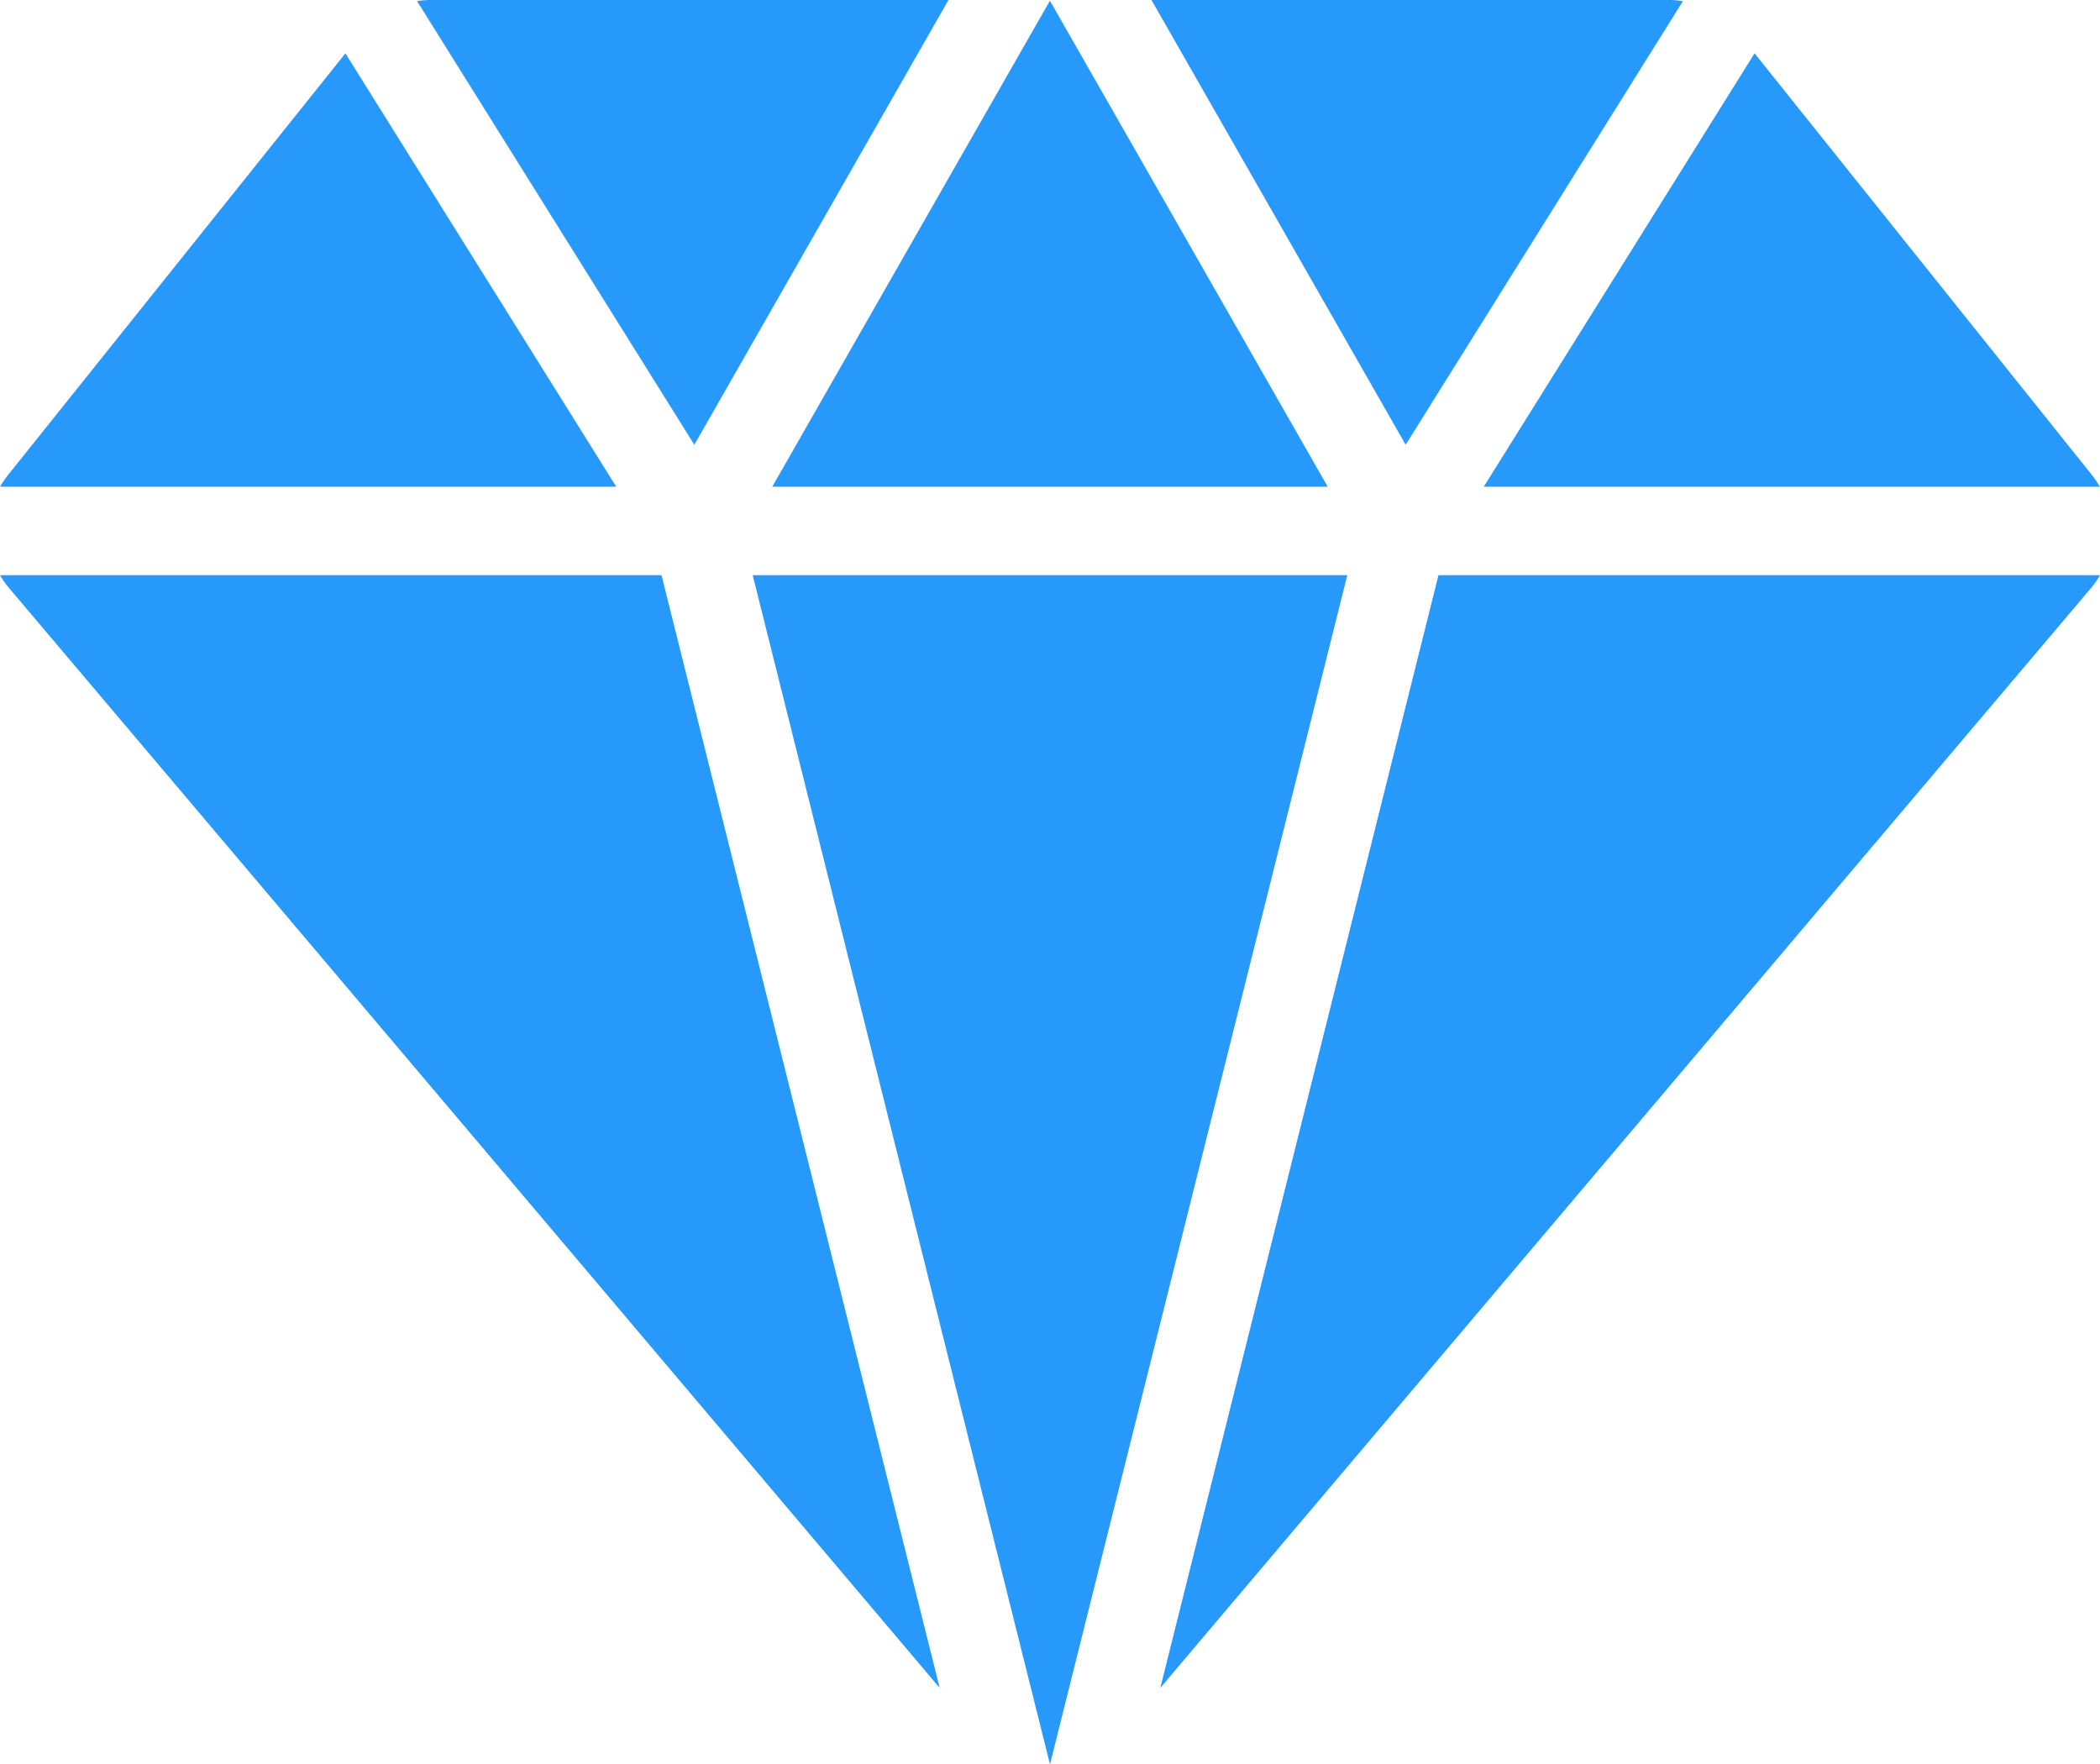
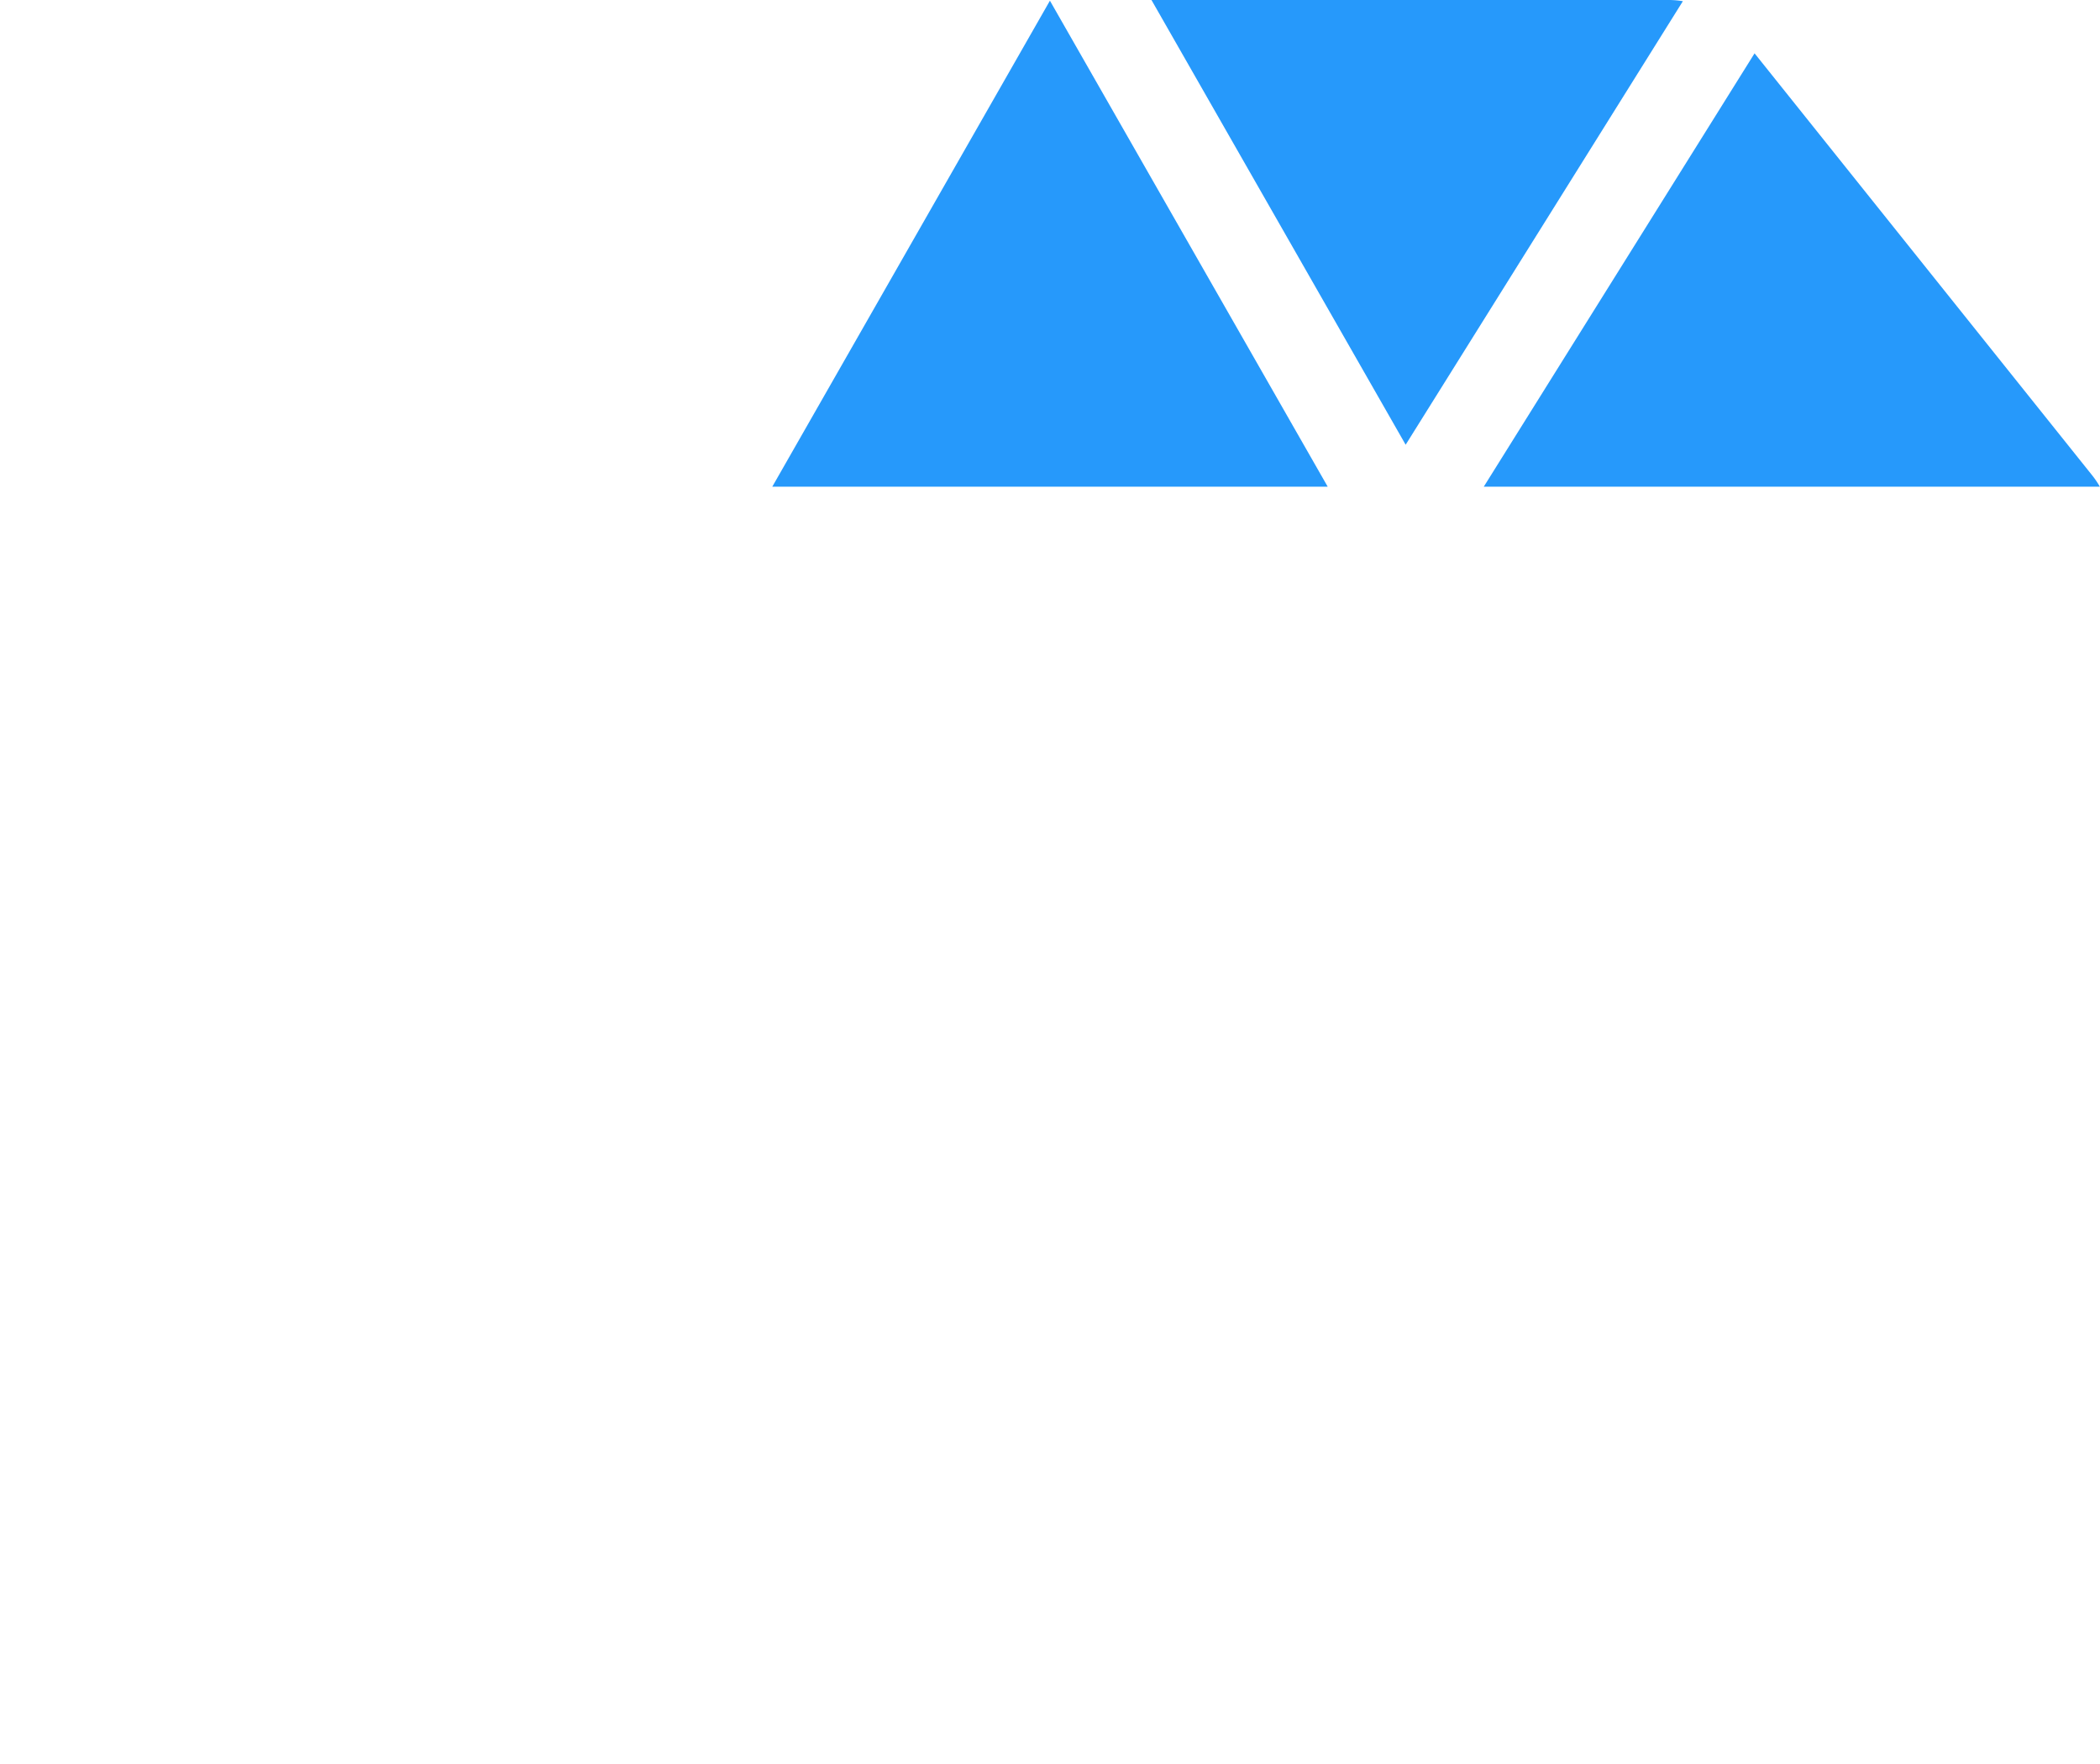
<svg xmlns="http://www.w3.org/2000/svg" width="145.151" height="121.948" viewBox="0 0 145.151 121.948">
  <defs>
    <style>.a{fill:#2699fb;}</style>
  </defs>
  <g transform="translate(0 0)">
    <path class="a" d="M70.893,65.654h38.39l-19.2-33.591Z" transform="translate(-17.513 -32.015)" />
    <path class="a" d="M135.217,66.775H177.8a6.219,6.219,0,0,0-.516-.765l-23.35-29.188Z" transform="translate(-32.659 -33.136)" />
    <path class="a" d="M122.744,62.74l19.161-30.658a6.063,6.063,0,0,0-.93-.082h-35.8Z" transform="translate(-25.586 -32)" />
-     <path class="a" d="M69.123,84l20.548,82.192L110.22,84Z" transform="translate(-17.096 -44.244)" />
-     <path class="a" d="M125.2,84l-19.228,76.912L170.3,84.894a6.13,6.13,0,0,0,.628-.894Z" transform="translate(-25.773 -44.244)" />
-     <path class="a" d="M46.795,84H1.072a6.127,6.127,0,0,0,.628.892l64.323,76.02Z" transform="translate(-1.072 -44.244)" />
-     <path class="a" d="M57.944,62.74,75.51,32h-35.8a6.063,6.063,0,0,0-.93.076Z" transform="translate(-9.952 -32)" />
-     <path class="a" d="M43.666,66.775,24.948,36.823,1.594,66.011a6.218,6.218,0,0,0-.516.765Z" transform="translate(-1.073 -33.136)" />
  </g>
</svg>